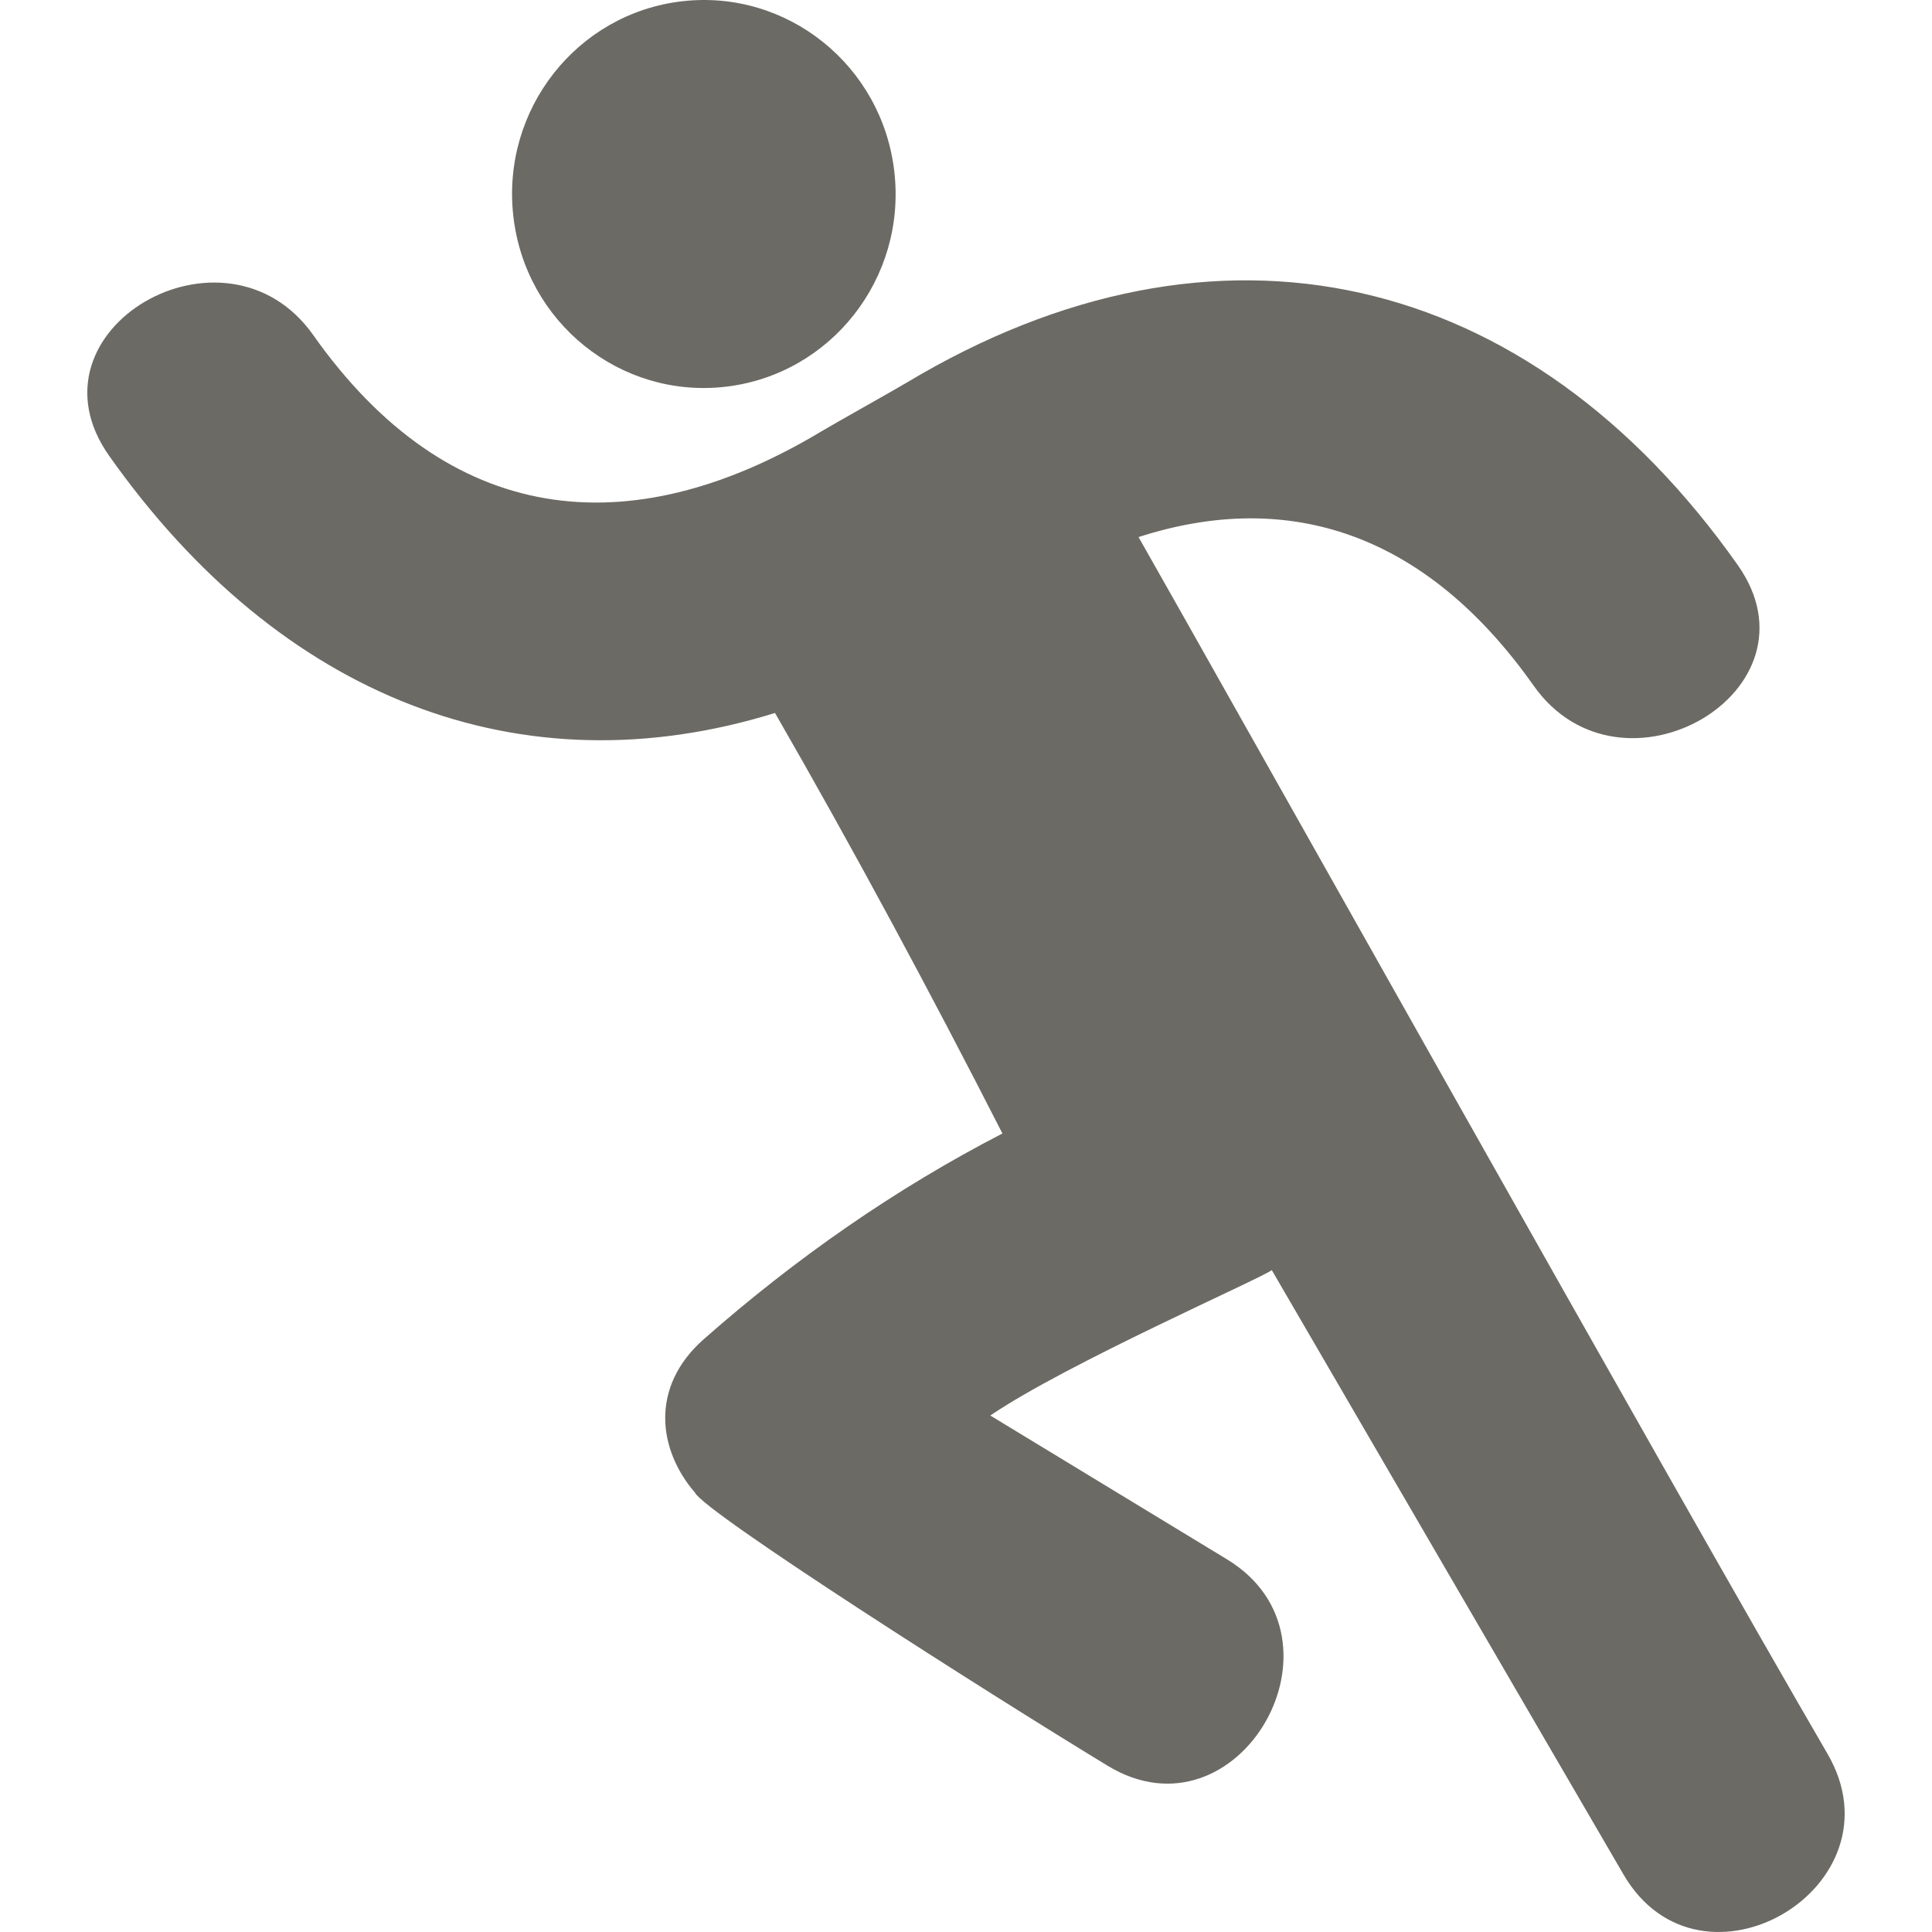
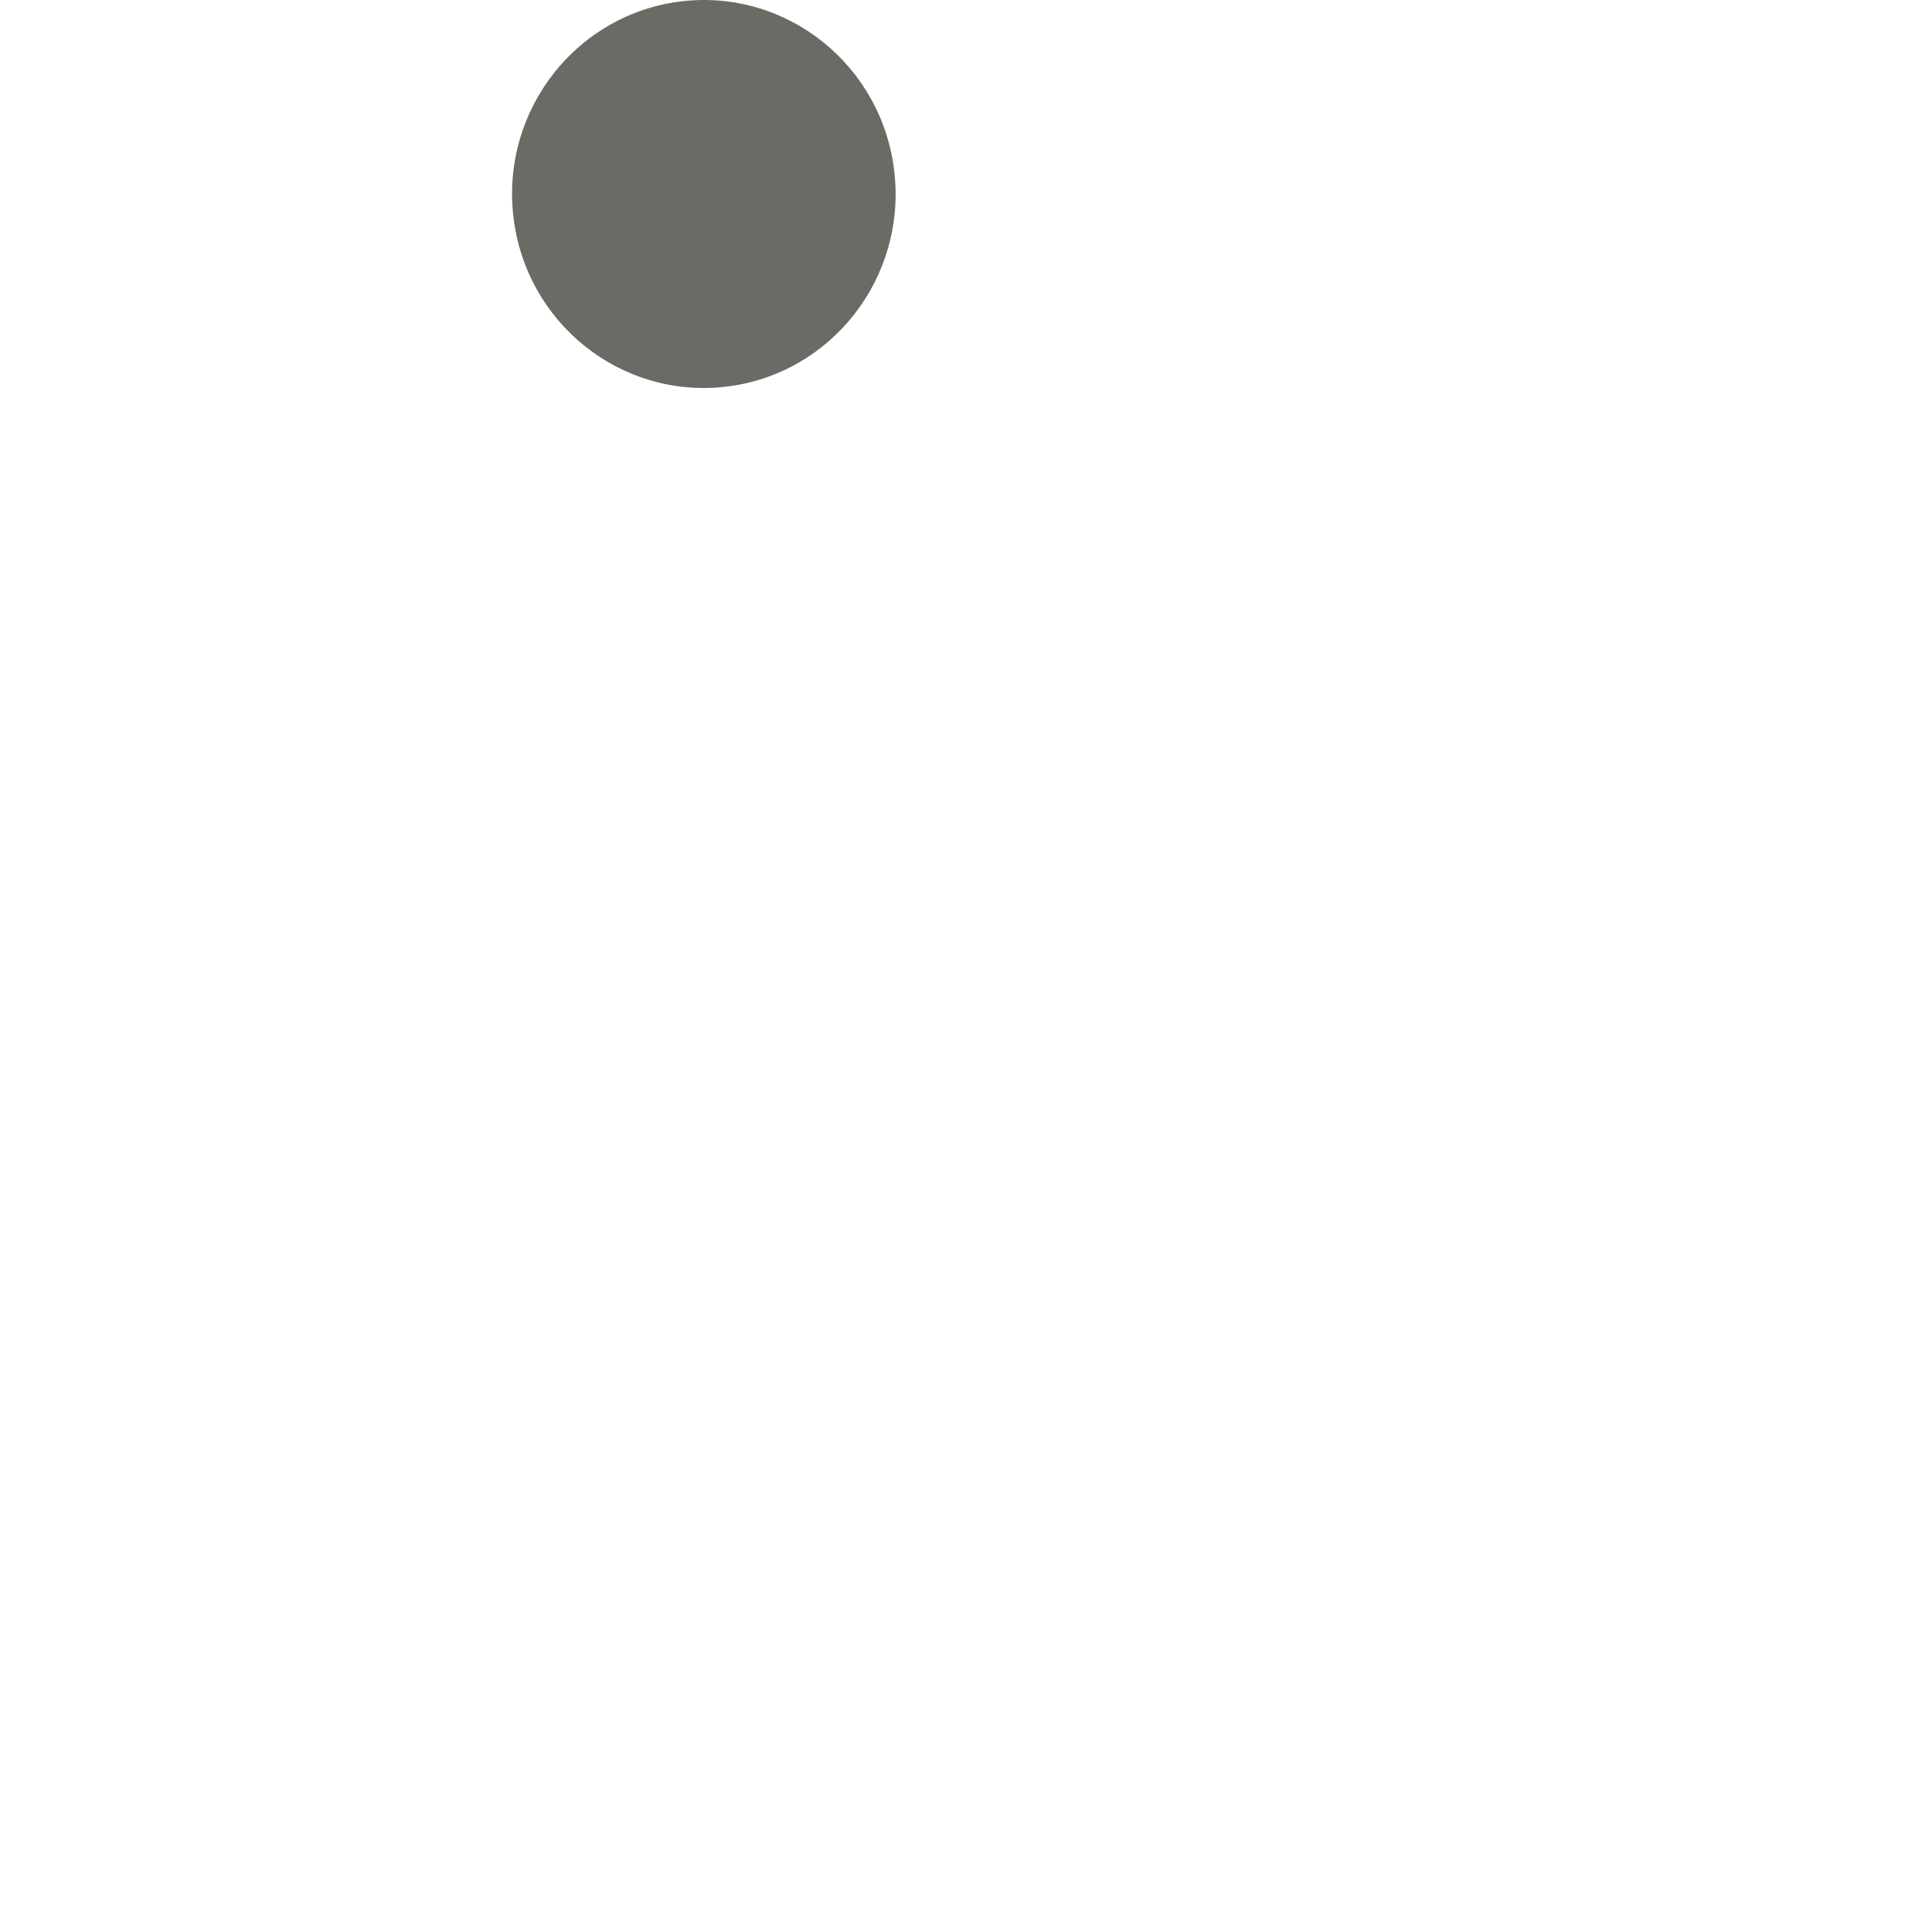
<svg xmlns="http://www.w3.org/2000/svg" width="63.705" height="63.705" viewbox="0 0 63.705 63.705">
  <g>
    <title>Layer 1</title>
    <g id="svg_1">
      <g id="svg_2">
        <path id="svg_3" fill="#6c6a64" d="m23.926,12.752c3.47,-0.402 5.963,-3.572 5.564,-7.082c-0.396,-3.51 -3.532,-6.029 -7,-5.628c-3.47,0.402 -5.961,3.572 -5.564,7.082c0.395,3.51 3.53,6.029 7,5.628z" />
-         <path id="svg_4" fill="#6c6a64" d="m60.258,57.826c-4.91,-8.431 -20.181,-35.671 -22.716,-40.117c4.949,-1.597 9.471,-0.139 13.027,4.899c2.892,4.098 9.656,0.169 6.729,-3.979c-6.882,-9.75 -17.146,-12.171 -27.421,-6.001c-0.43,0.257 -2.355,1.333 -2.789,1.594c-6.391,3.835 -12.325,3.109 -16.759,-3.173c-2.895,-4.099 -9.659,-0.168 -6.731,3.979c5.659,8.014 13.601,11.072 21.957,8.481c2.62,4.552 5.109,9.187 7.499,13.866c-3.533,1.825 -6.805,4.103 -9.846,6.781c-1.796,1.583 -1.501,3.659 -0.295,5.058c0.292,0.638 9.585,6.565 13.61,9.009c4.319,2.624 8.237,-4.194 3.934,-6.807c-2.602,-1.579 -5.202,-3.16 -7.803,-4.741c2.505,-1.707 8.94,-4.523 9.281,-4.795c3.862,6.646 7.732,13.282 11.595,19.924c2.542,4.376 9.281,0.411 6.728,-3.978z" />
      </g>
    </g>
    <g id="svg_5" />
    <g id="svg_6" />
    <g id="svg_7" />
    <g id="svg_8" />
    <g id="svg_9" />
    <g id="svg_10" />
    <g id="svg_11" />
    <g id="svg_12" />
    <g id="svg_13" />
    <g id="svg_14" />
    <g id="svg_15" />
    <g id="svg_16" />
    <g id="svg_17" />
    <g id="svg_18" />
    <g id="svg_19" />
  </g>
</svg>